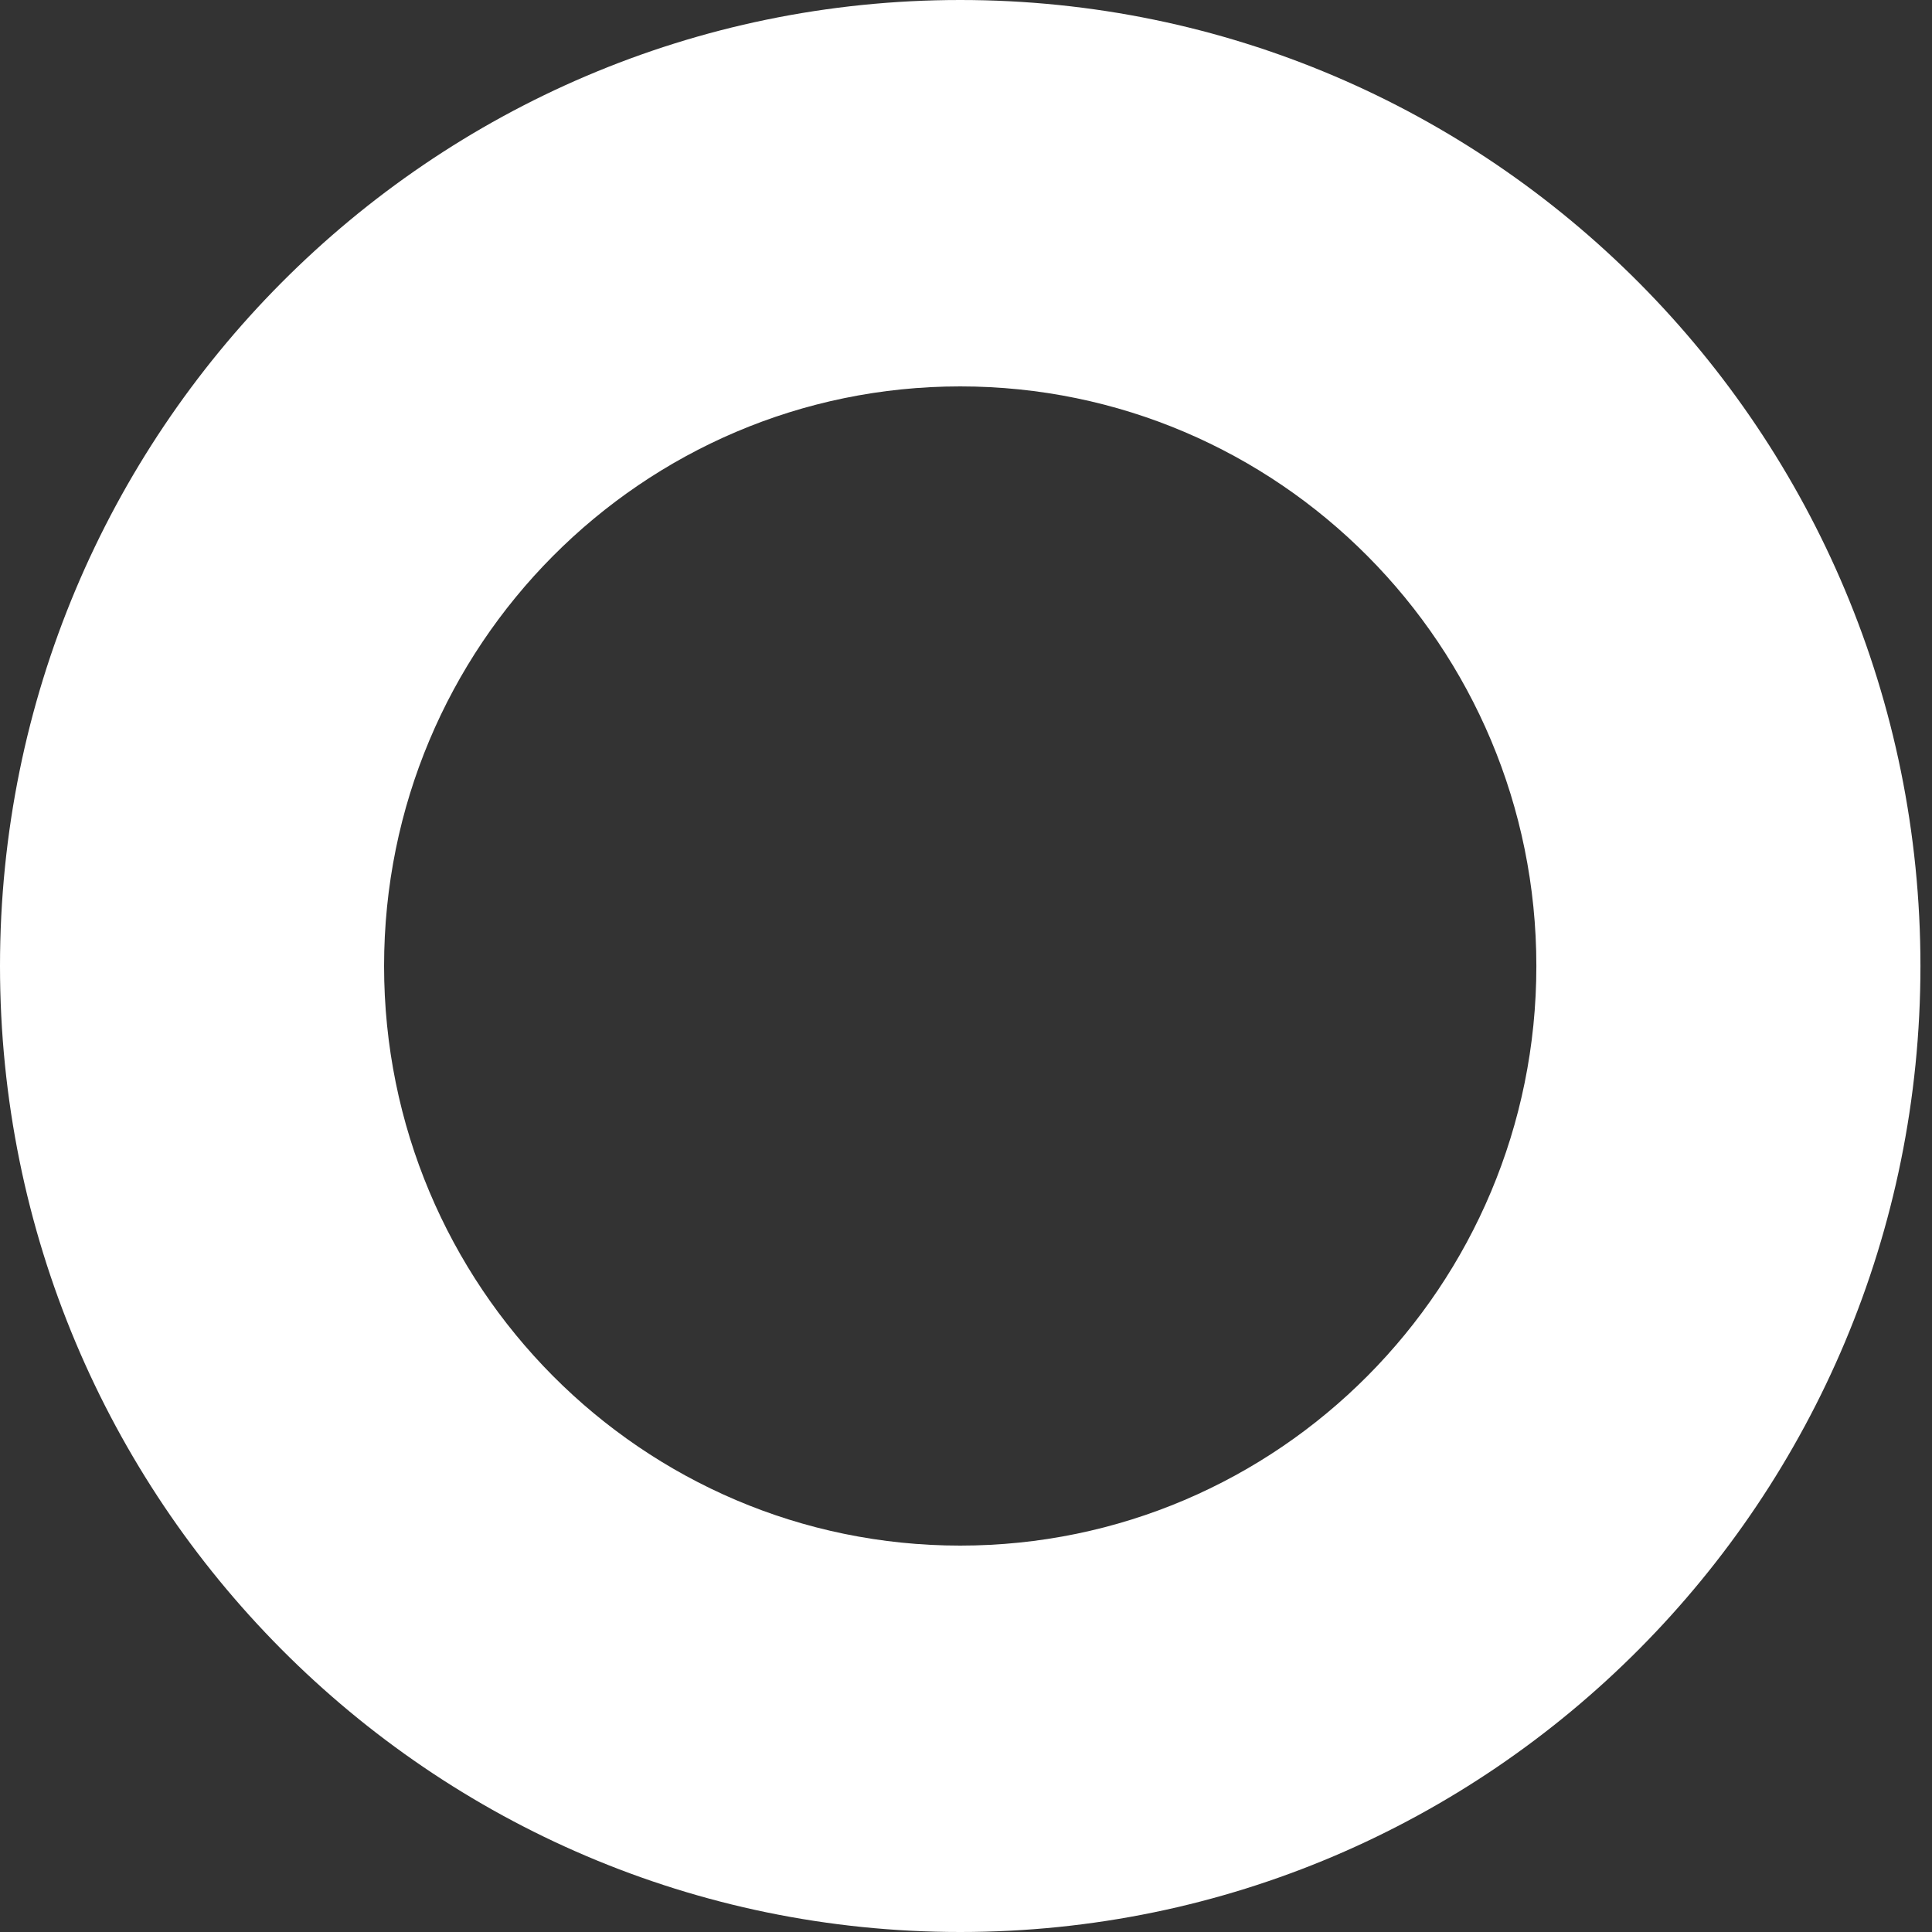
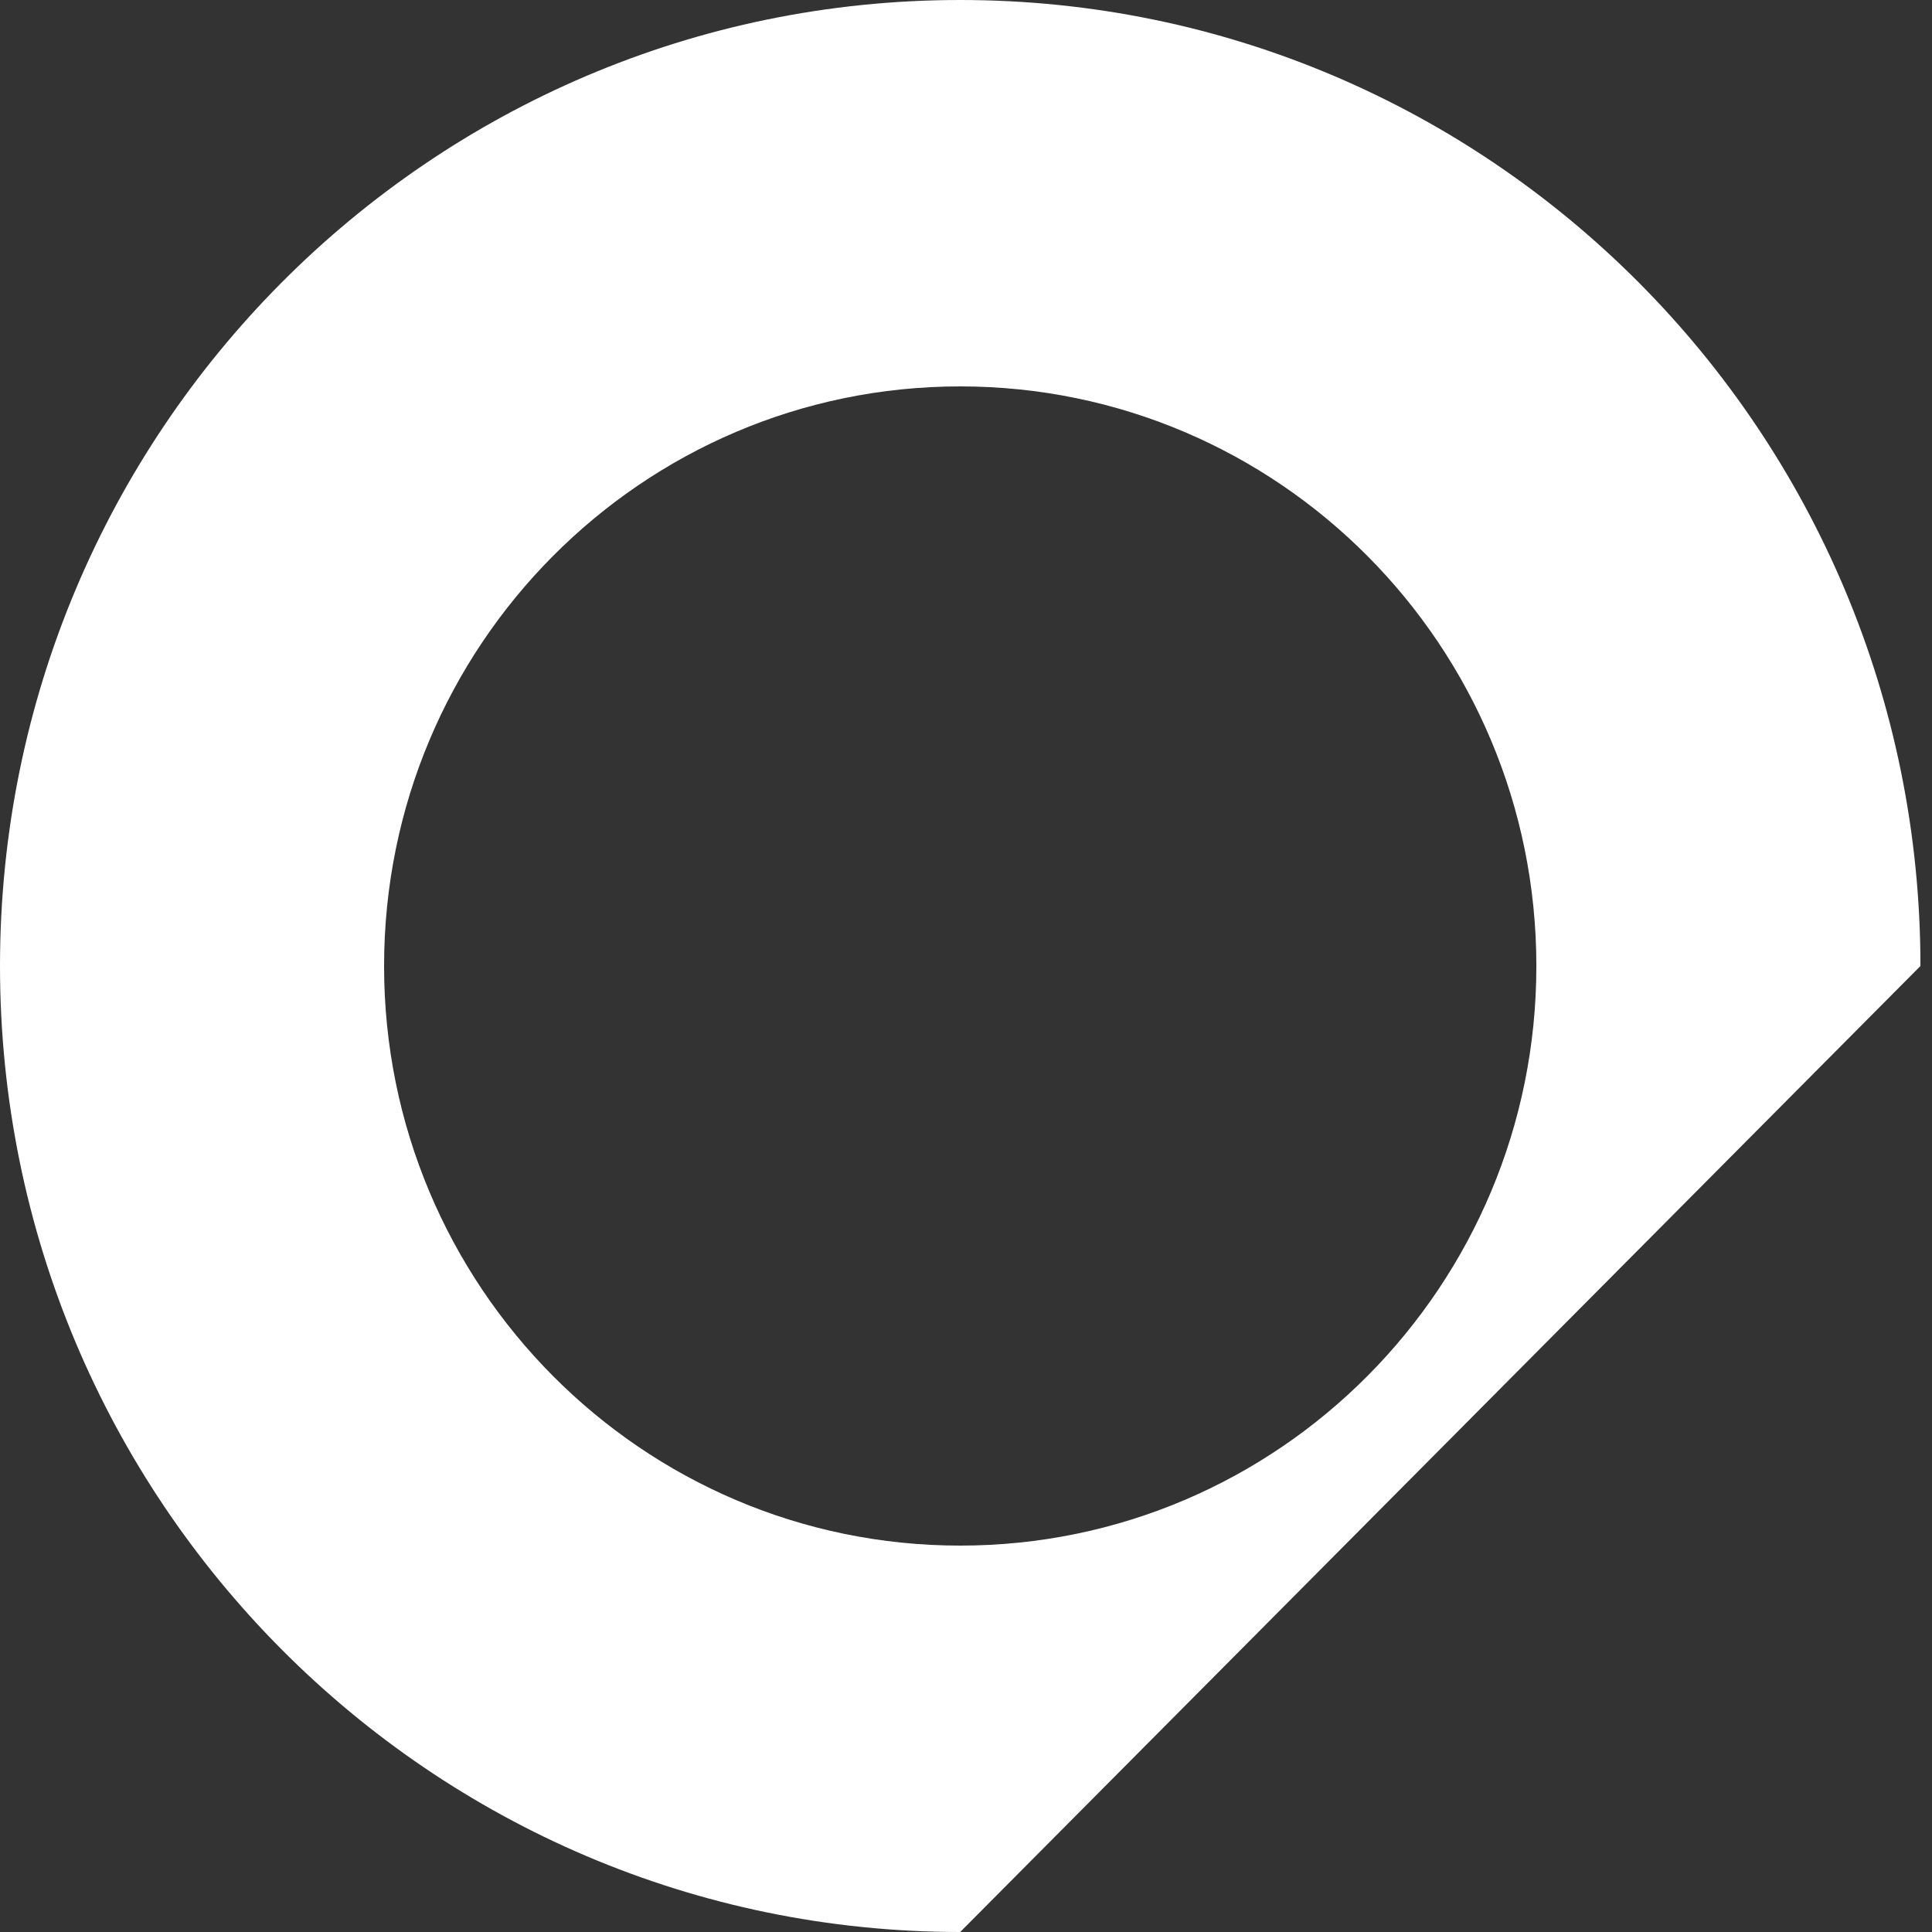
<svg xmlns="http://www.w3.org/2000/svg" width="60" height="60" viewBox="0 0 60 60" fill="none">
  <rect x="0" y="0" width="60" height="60" fill="#333333" stroke="none" />
-   <path fill-rule="evenodd" clip-rule="evenodd" d="M47.713 30C47.713 20.059 39.702 12 29.82 12C19.939 12 11.928 20.059 11.928 30C11.928 39.941 19.939 48 29.82 48C39.702 48 47.713 39.941 47.713 30ZM59.641 30C59.641 13.431 46.29 -7.2423e-07 29.82 0C13.351 7.24238e-07 -7.19903e-07 13.431 0 30C7.19893e-07 46.569 13.351 60 29.82 60C46.29 60 59.641 46.569 59.641 30Z" fill="white" />
+   <path fill-rule="evenodd" clip-rule="evenodd" d="M47.713 30C47.713 20.059 39.702 12 29.82 12C19.939 12 11.928 20.059 11.928 30C11.928 39.941 19.939 48 29.82 48C39.702 48 47.713 39.941 47.713 30ZM59.641 30C59.641 13.431 46.29 -7.2423e-07 29.82 0C13.351 7.24238e-07 -7.19903e-07 13.431 0 30C7.19893e-07 46.569 13.351 60 29.82 60Z" fill="white" />
</svg>